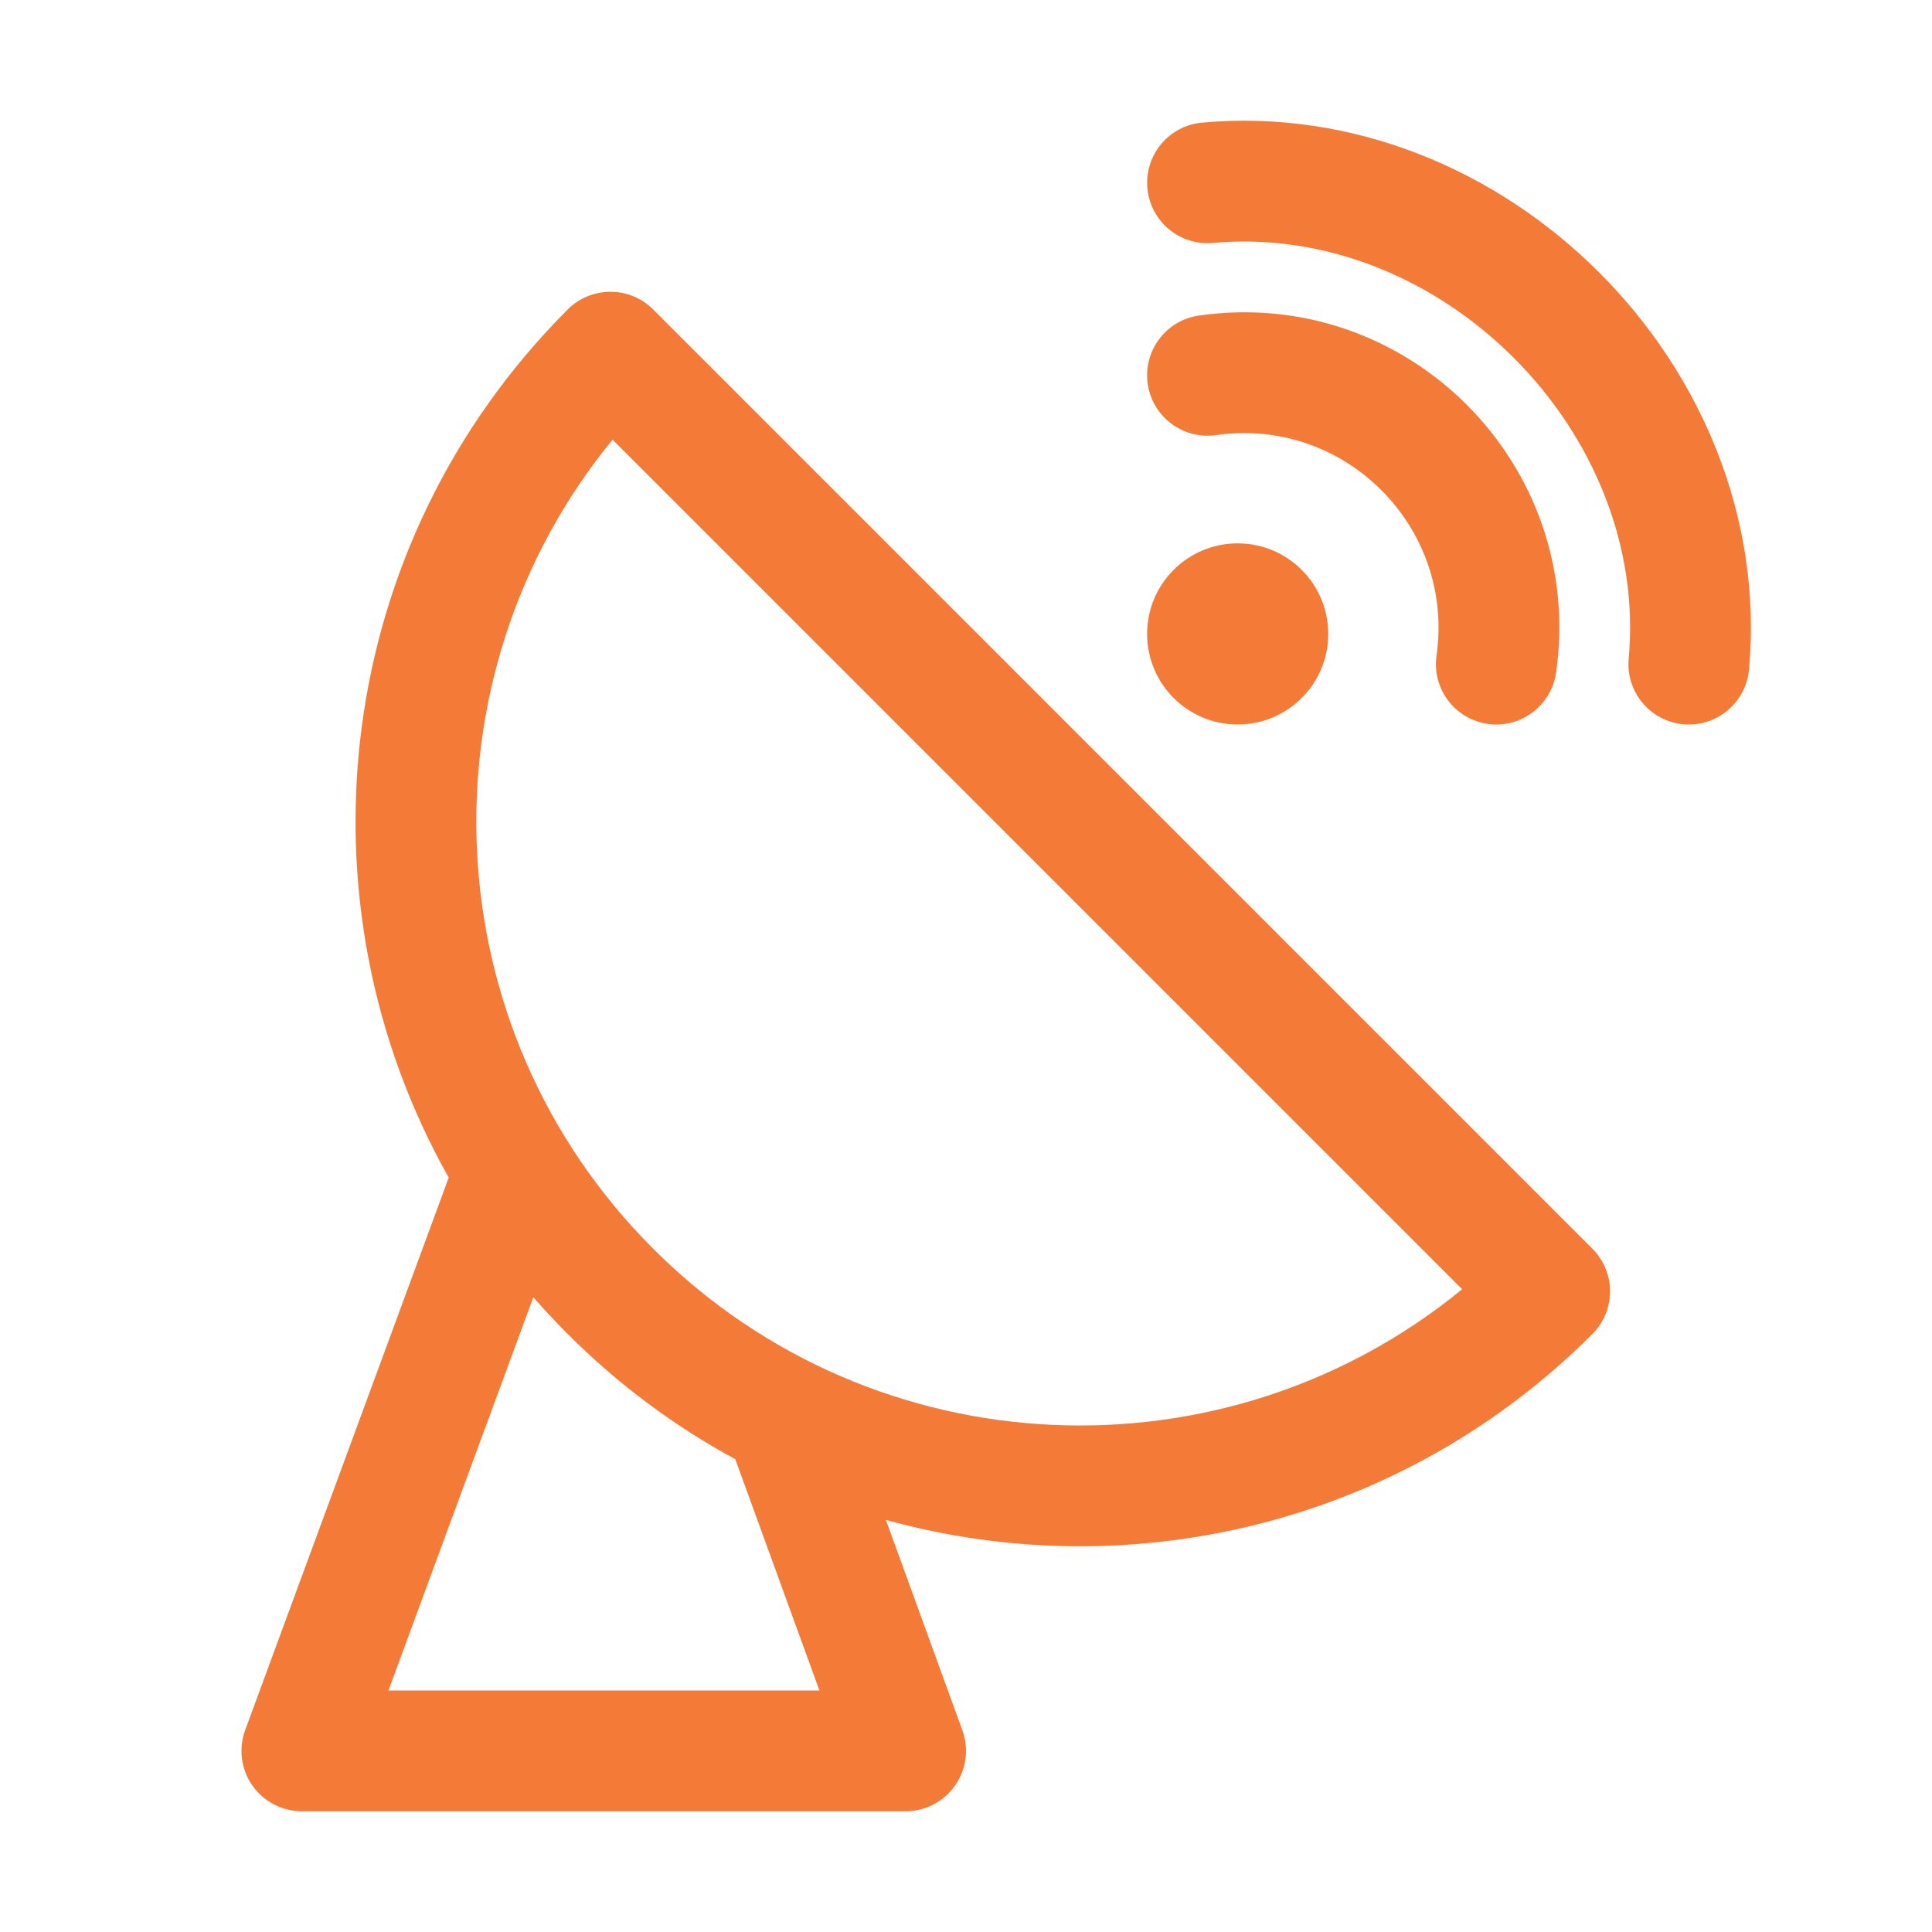
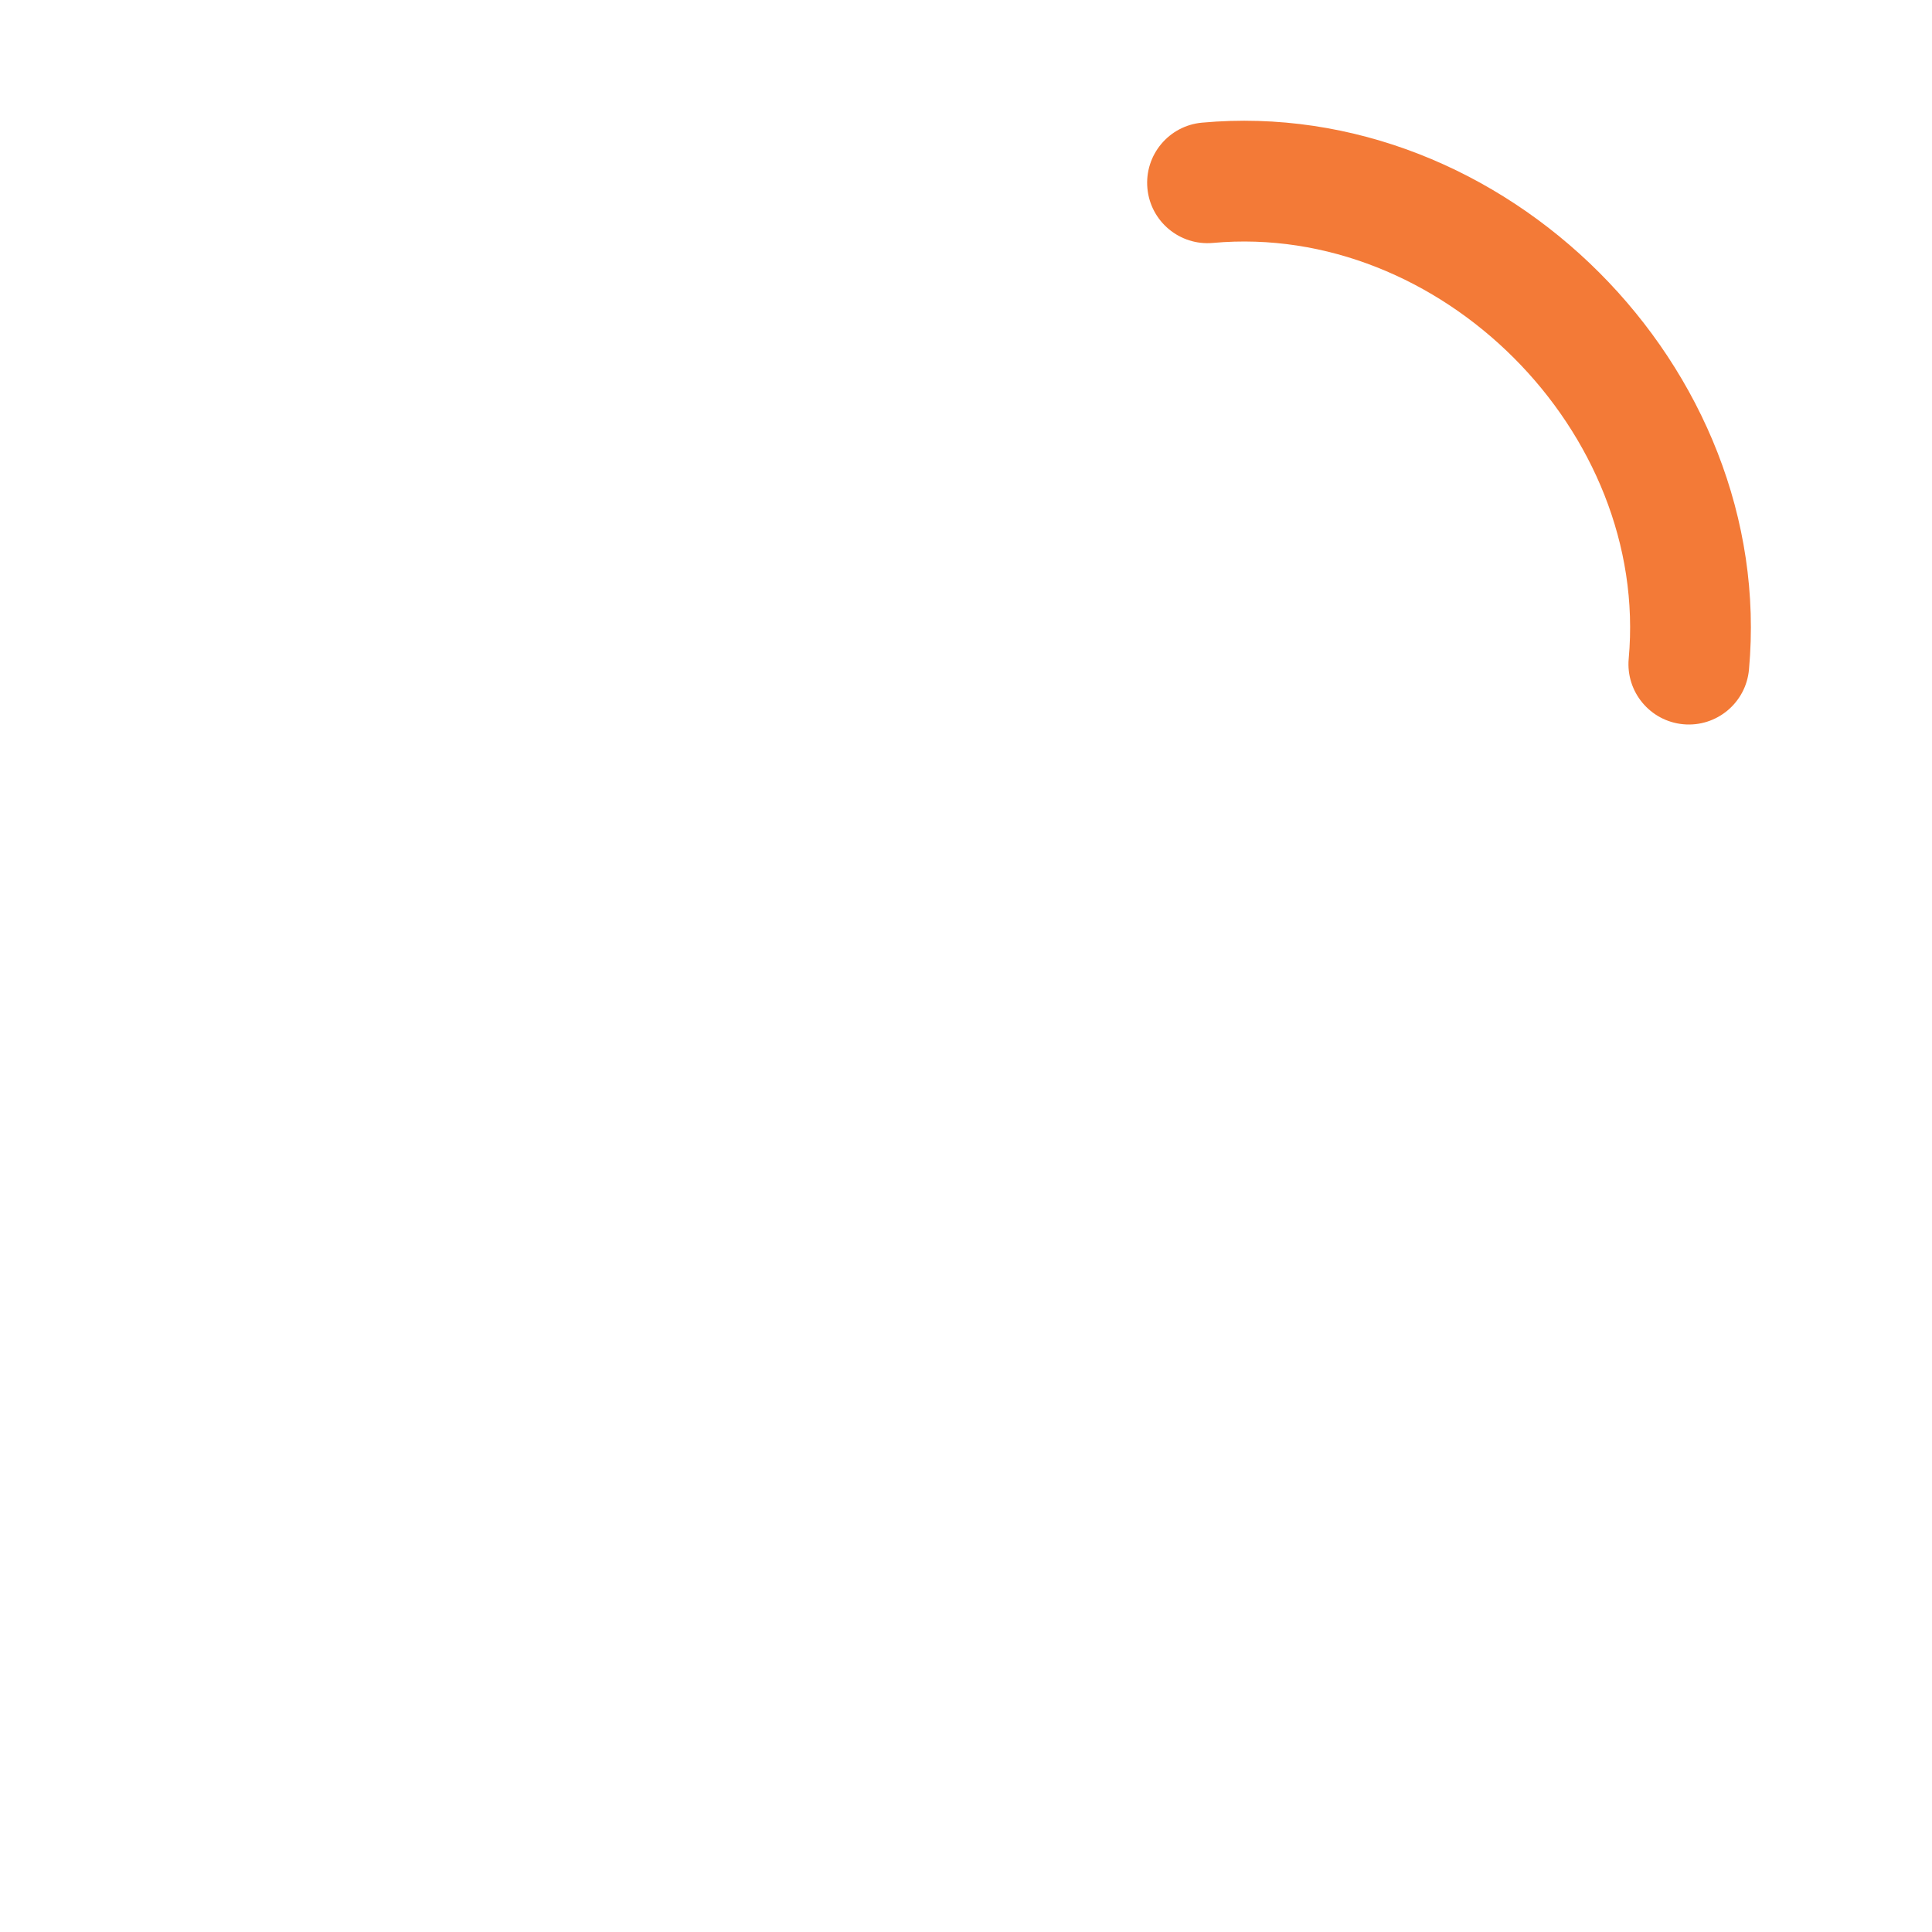
<svg xmlns="http://www.w3.org/2000/svg" width="64" height="64" viewBox="0 0 64 64" fill="none">
  <g id="projetos-distribuicao">
    <g id="vector">
      <path d="M53.953 21.819C54.638 14.293 47.707 7.363 40.182 8.047C39.081 8.147 38.109 7.336 38.009 6.236C37.909 5.136 38.719 4.163 39.819 4.063C49.833 3.153 58.847 12.168 57.937 22.181C57.837 23.281 56.864 24.092 55.764 23.992C54.664 23.892 53.853 22.919 53.953 21.819Z" fill="#F37A37" />
-       <path d="M47.587 21.717C48.196 17.456 44.544 13.804 40.283 14.413C39.19 14.569 38.177 13.809 38.02 12.716C37.864 11.622 38.624 10.609 39.717 10.453C46.618 9.467 52.533 15.382 51.547 22.282C51.391 23.376 50.378 24.136 49.284 23.98C48.191 23.823 47.431 22.81 47.587 21.717Z" fill="#F37A37" />
-       <path d="M44 21C44 22.657 42.657 24 41 24C39.343 24 38 22.657 38 21C38 19.343 39.343 18 41 18C42.657 18 44 19.343 44 21Z" fill="#F37A37" />
-       <path fill-rule="evenodd" clip-rule="evenodd" d="M20.222 9.666C20.752 9.666 21.261 9.876 21.636 10.251L52.749 41.364C53.53 42.145 53.53 43.411 52.749 44.192C46.41 50.531 37.408 52.583 29.346 50.348L31.88 57.317C32.103 57.93 32.012 58.613 31.638 59.147C31.264 59.682 30.652 60 30 60H10C9.346 60 8.733 59.68 8.359 59.144C7.985 58.608 7.897 57.922 8.123 57.309L14.865 39.009C9.702 29.86 11.016 18.043 18.808 10.251C19.183 9.876 19.692 9.666 20.222 9.666ZM18.808 44.192C20.492 45.877 22.365 47.259 24.358 48.338L27.145 56H12.868L17.668 42.972C18.031 43.389 18.411 43.796 18.808 44.192ZM20.292 14.564C13.855 22.42 14.303 34.031 21.636 41.364C28.969 48.697 40.58 49.145 48.436 42.708L20.292 14.564Z" fill="#F37A37" />
    </g>
  </g>
</svg>